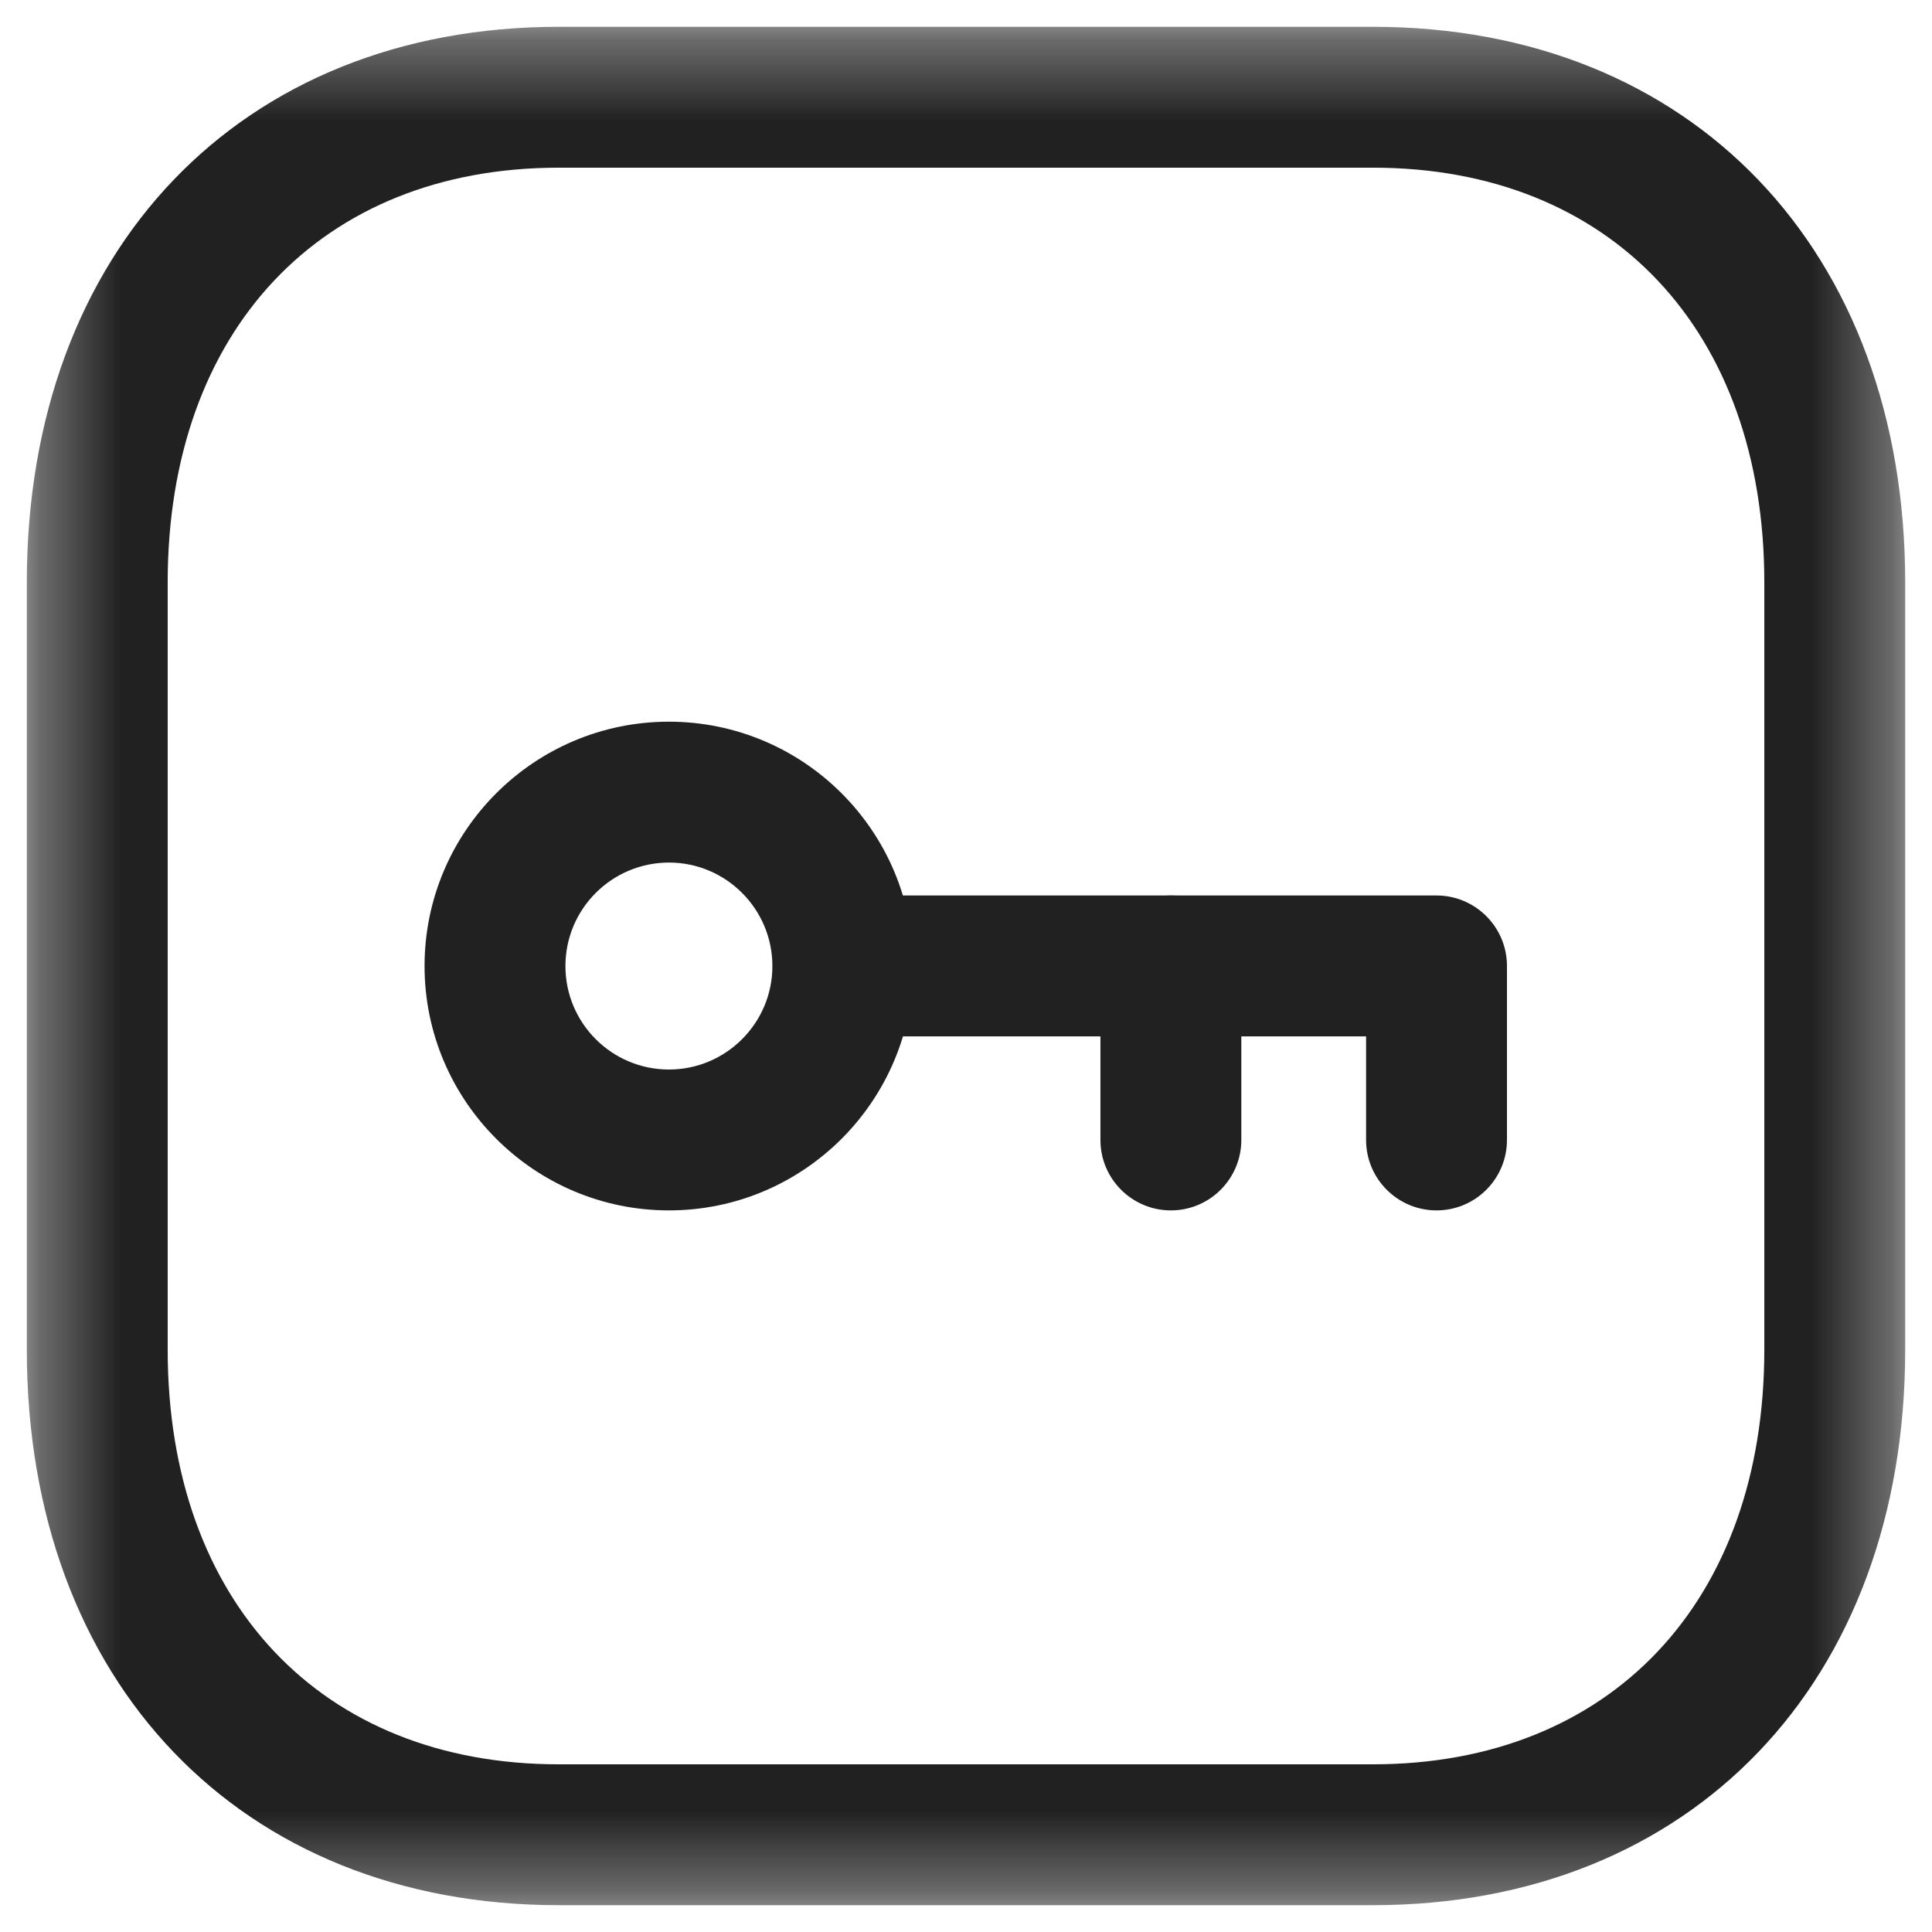
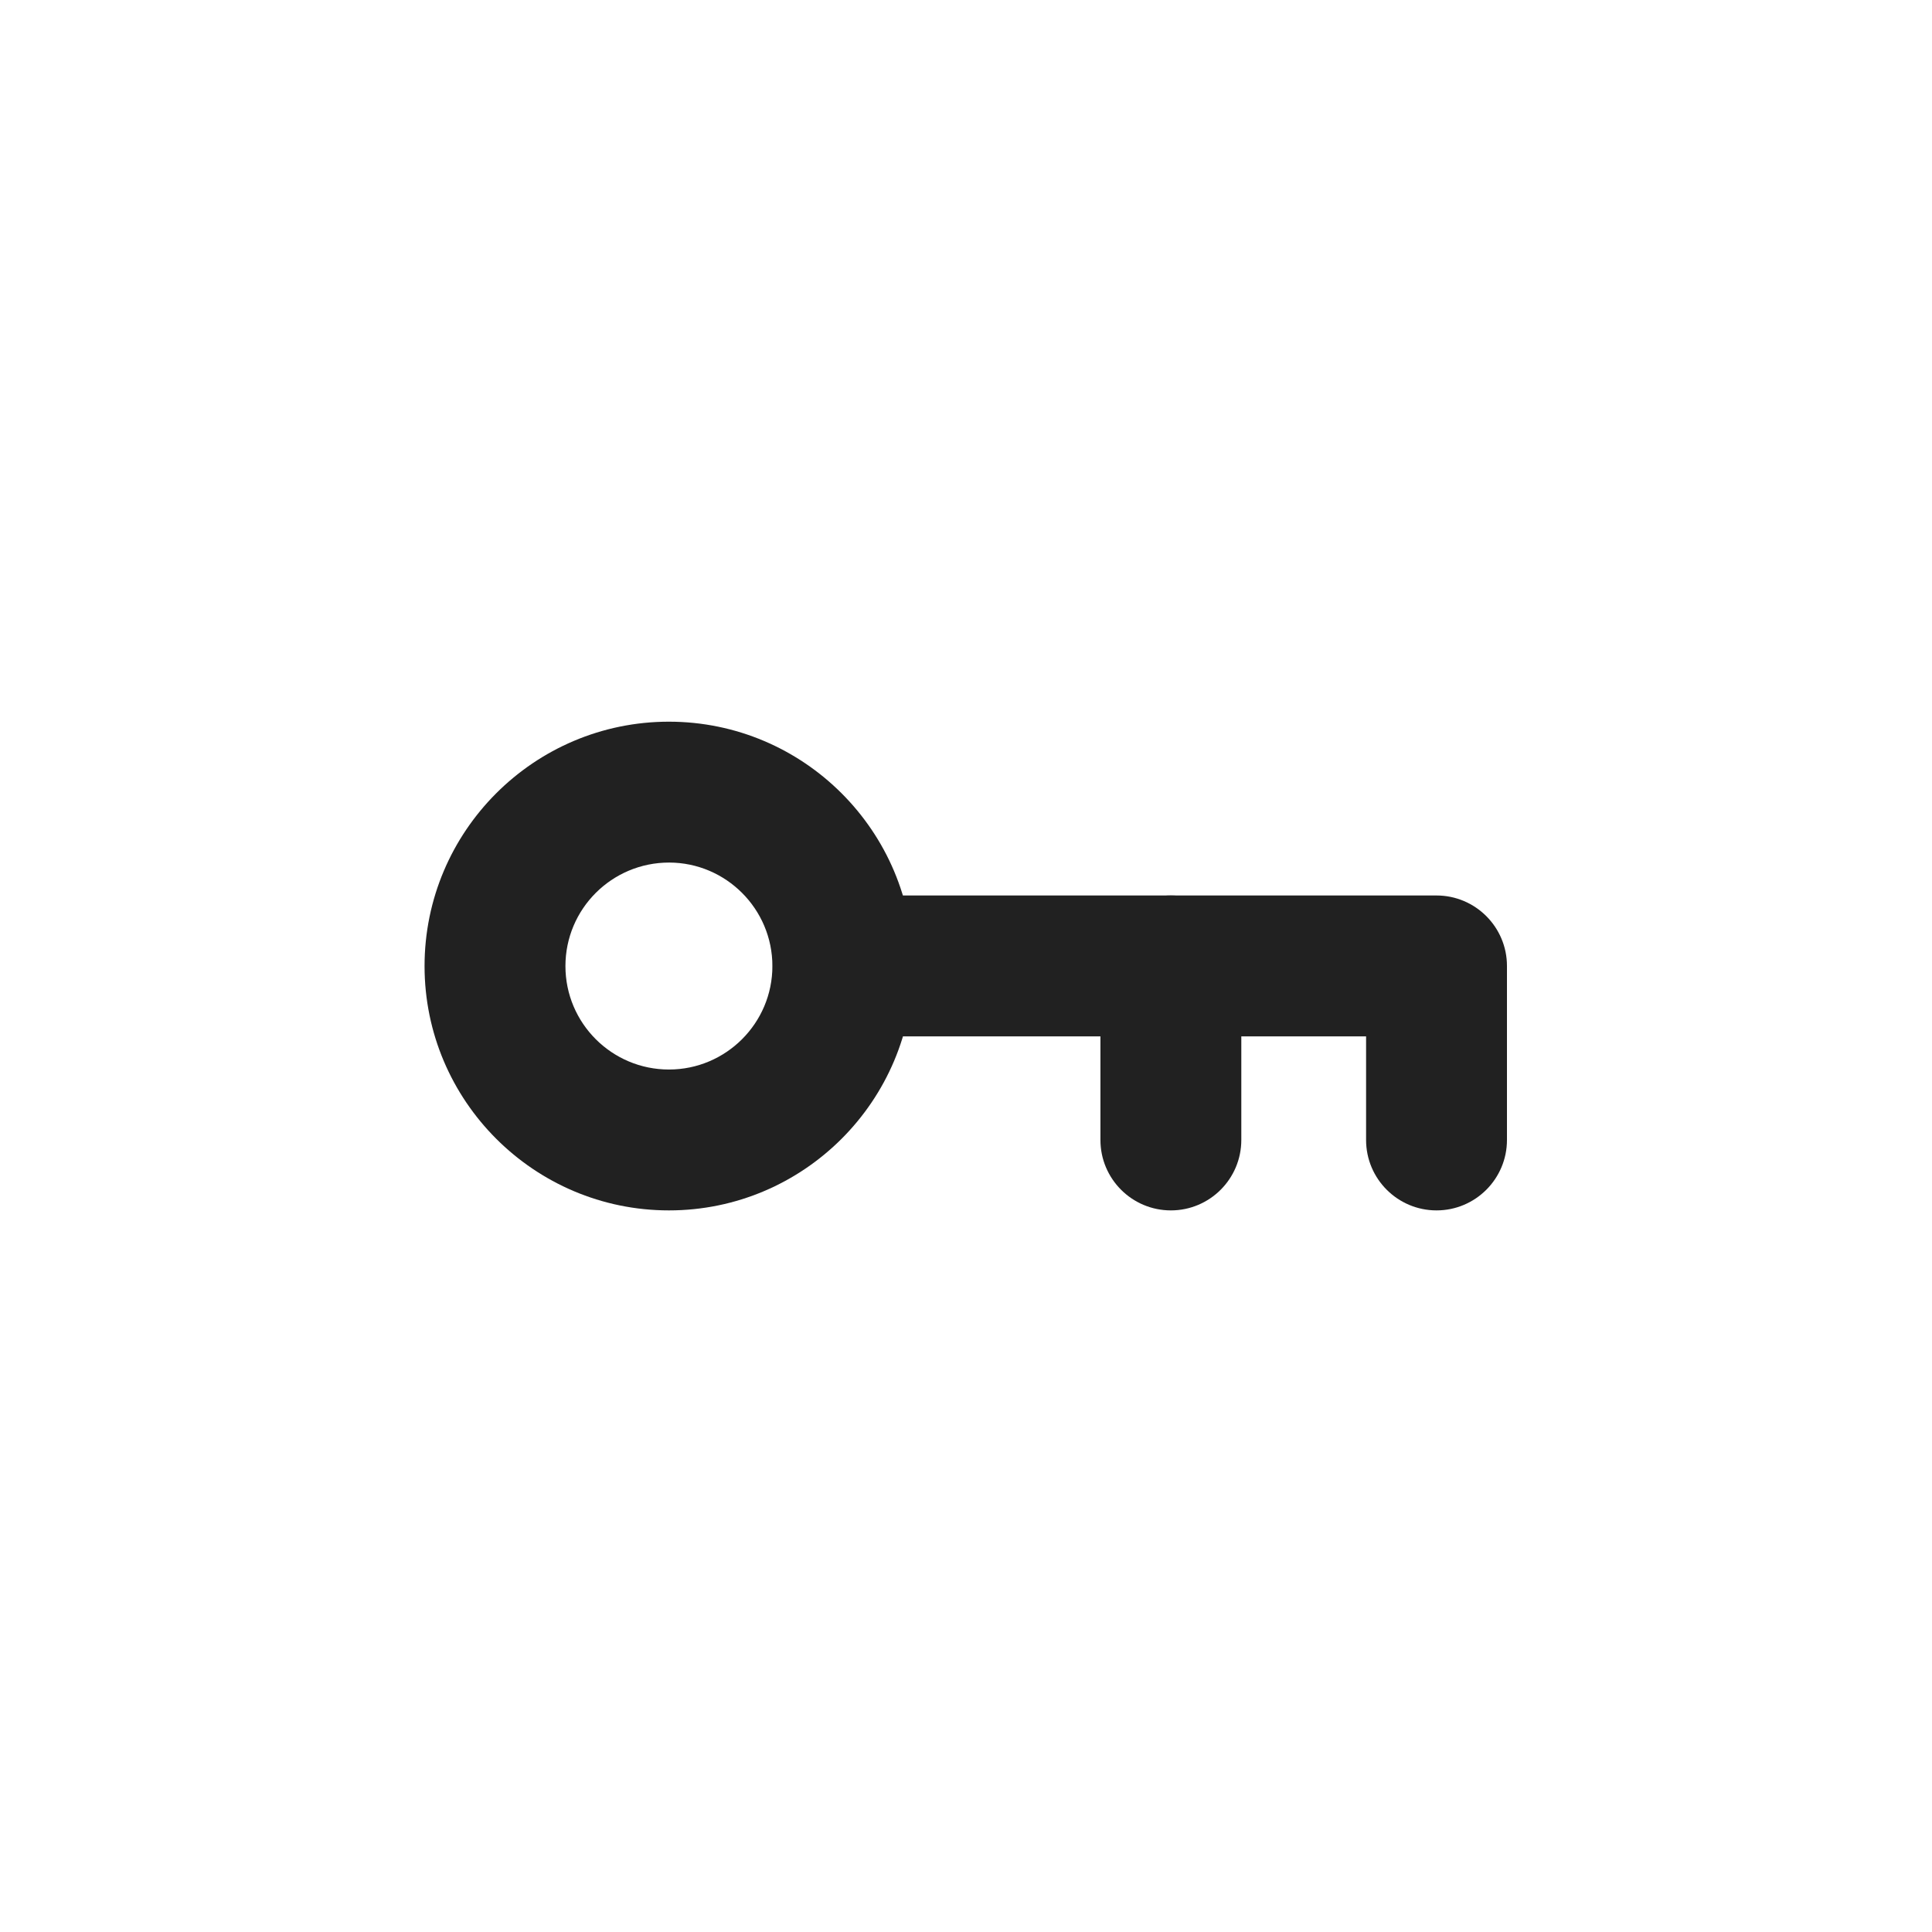
<svg xmlns="http://www.w3.org/2000/svg" width="24" height="24" viewBox="0 0 24 24" fill="none">
  <mask id="mask0_7296_3041" style="mask-type:luminance" maskUnits="userSpaceOnUse" x="0" y="0" width="24" height="24">
    <path fill-rule="evenodd" clip-rule="evenodd" d="M0.333 0.333H23.667V23.667H0.333V0.333Z" fill="white" />
  </mask>
  <g mask="url(#mask0_7296_3041)">
-     <path fill-rule="evenodd" clip-rule="evenodd" d="M6.941 2.083C3.991 2.083 2.083 4.105 2.083 7.236V16.765C2.083 19.895 3.991 21.917 6.941 21.917H17.054C20.008 21.917 21.917 19.895 21.917 16.765V7.236C21.917 4.105 20.008 2.083 17.056 2.083H6.941ZM17.054 23.667H6.941C2.989 23.667 0.333 20.892 0.333 16.765V7.236C0.333 3.108 2.989 0.333 6.941 0.333H17.056C21.01 0.333 23.667 3.108 23.667 7.236V16.765C23.667 20.892 21.01 23.667 17.054 23.667Z" fill="#212121" />
-   </g>
+     </g>
  <path fill-rule="evenodd" clip-rule="evenodd" d="M8.312 10.715C7.6 10.715 7.024 11.291 7.024 12.001C7.024 12.71 7.6 13.286 8.31 13.286C9.018 13.286 9.595 12.71 9.595 12.001C9.595 11.292 9.019 10.716 8.312 10.715ZM8.31 15.036C6.635 15.036 5.274 13.674 5.274 12.001C5.274 10.326 6.635 8.965 8.31 8.965C9.986 8.966 11.345 10.328 11.345 12.001C11.345 13.674 9.984 15.036 8.31 15.036Z" fill="#212121" />
-   <path fill-rule="evenodd" clip-rule="evenodd" d="M17.845 15.036C17.362 15.036 16.97 14.644 16.97 14.161V12.874H10.474C9.991 12.874 9.599 12.484 9.599 11.999C9.599 11.517 9.991 11.124 10.474 11.124H17.845C18.328 11.124 18.72 11.517 18.72 11.999V14.161C18.72 14.644 18.328 15.036 17.845 15.036Z" fill="#212121" />
+   <path fill-rule="evenodd" clip-rule="evenodd" d="M17.845 15.036C17.362 15.036 16.97 14.644 16.97 14.161V12.874H10.474C9.991 12.874 9.599 12.484 9.599 11.999C9.599 11.517 9.991 11.124 10.474 11.124H17.845C18.328 11.124 18.72 11.517 18.72 11.999V14.161C18.72 14.644 18.328 15.036 17.845 15.036" fill="#212121" />
  <path fill-rule="evenodd" clip-rule="evenodd" d="M14.545 15.036C14.062 15.036 13.67 14.644 13.67 14.161V11.999C13.67 11.517 14.062 11.124 14.545 11.124C15.028 11.124 15.42 11.517 15.42 11.999V14.161C15.42 14.644 15.028 15.036 14.545 15.036Z" fill="#212121" />
</svg>